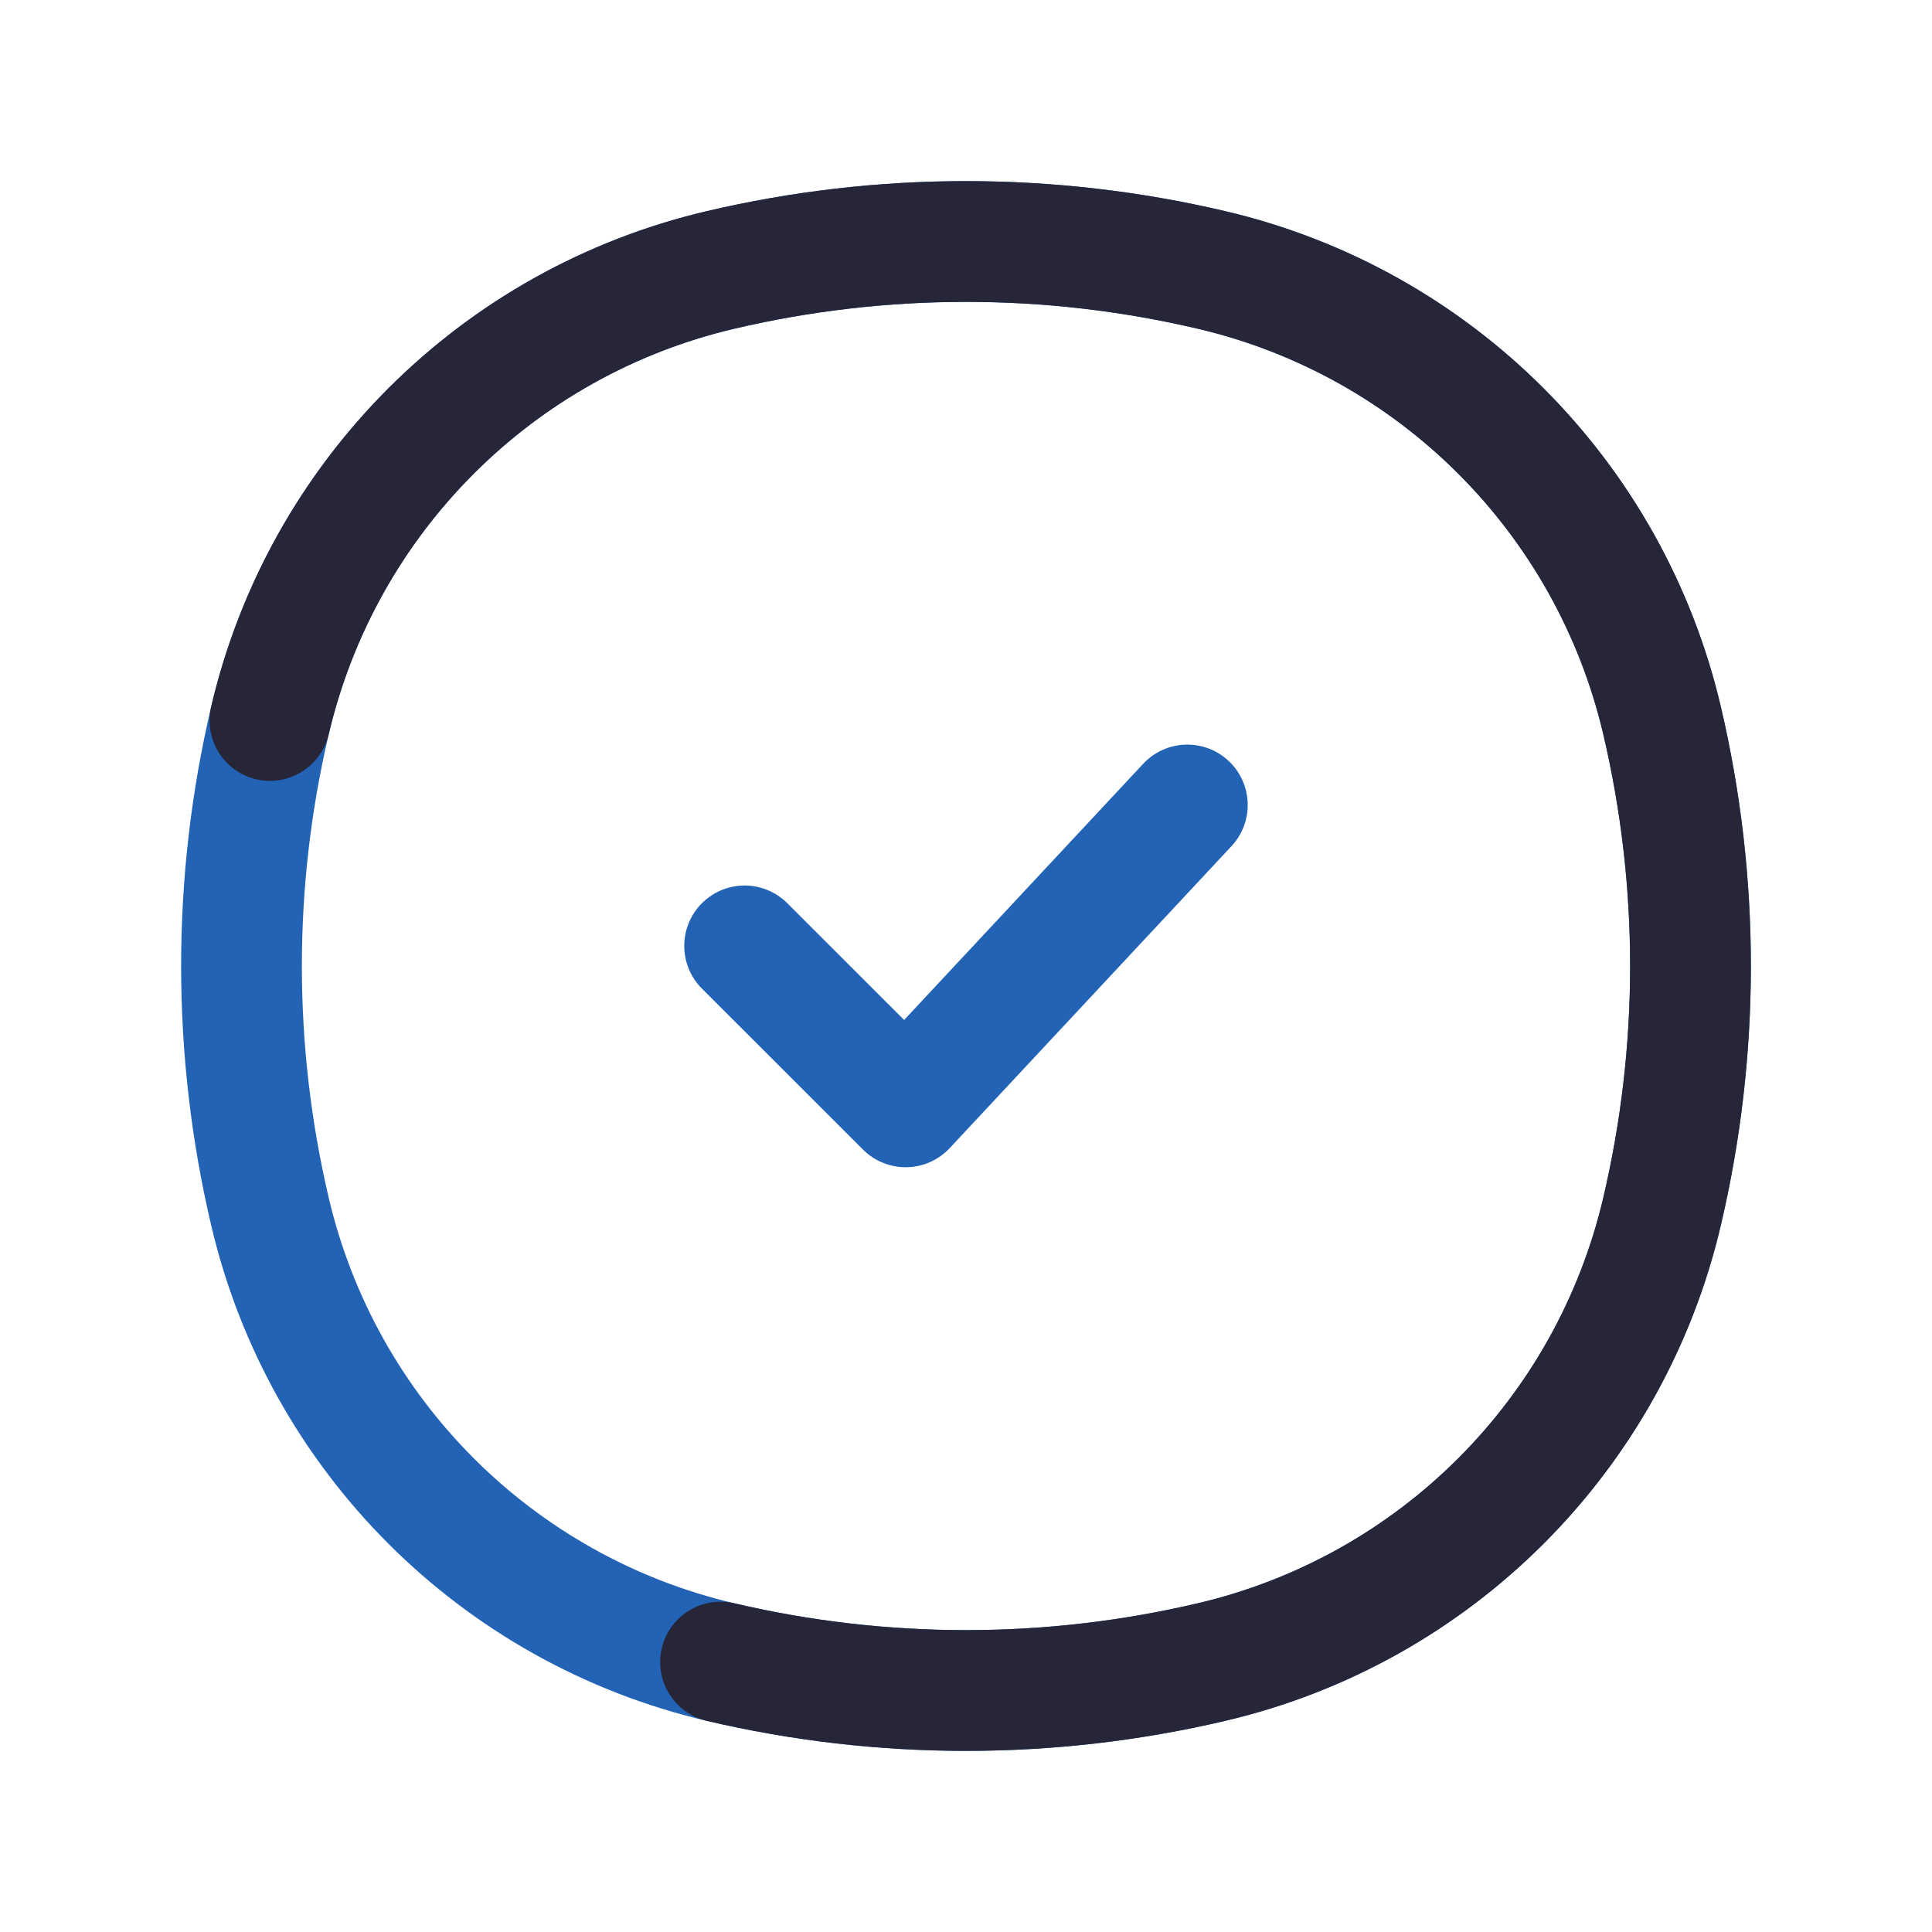
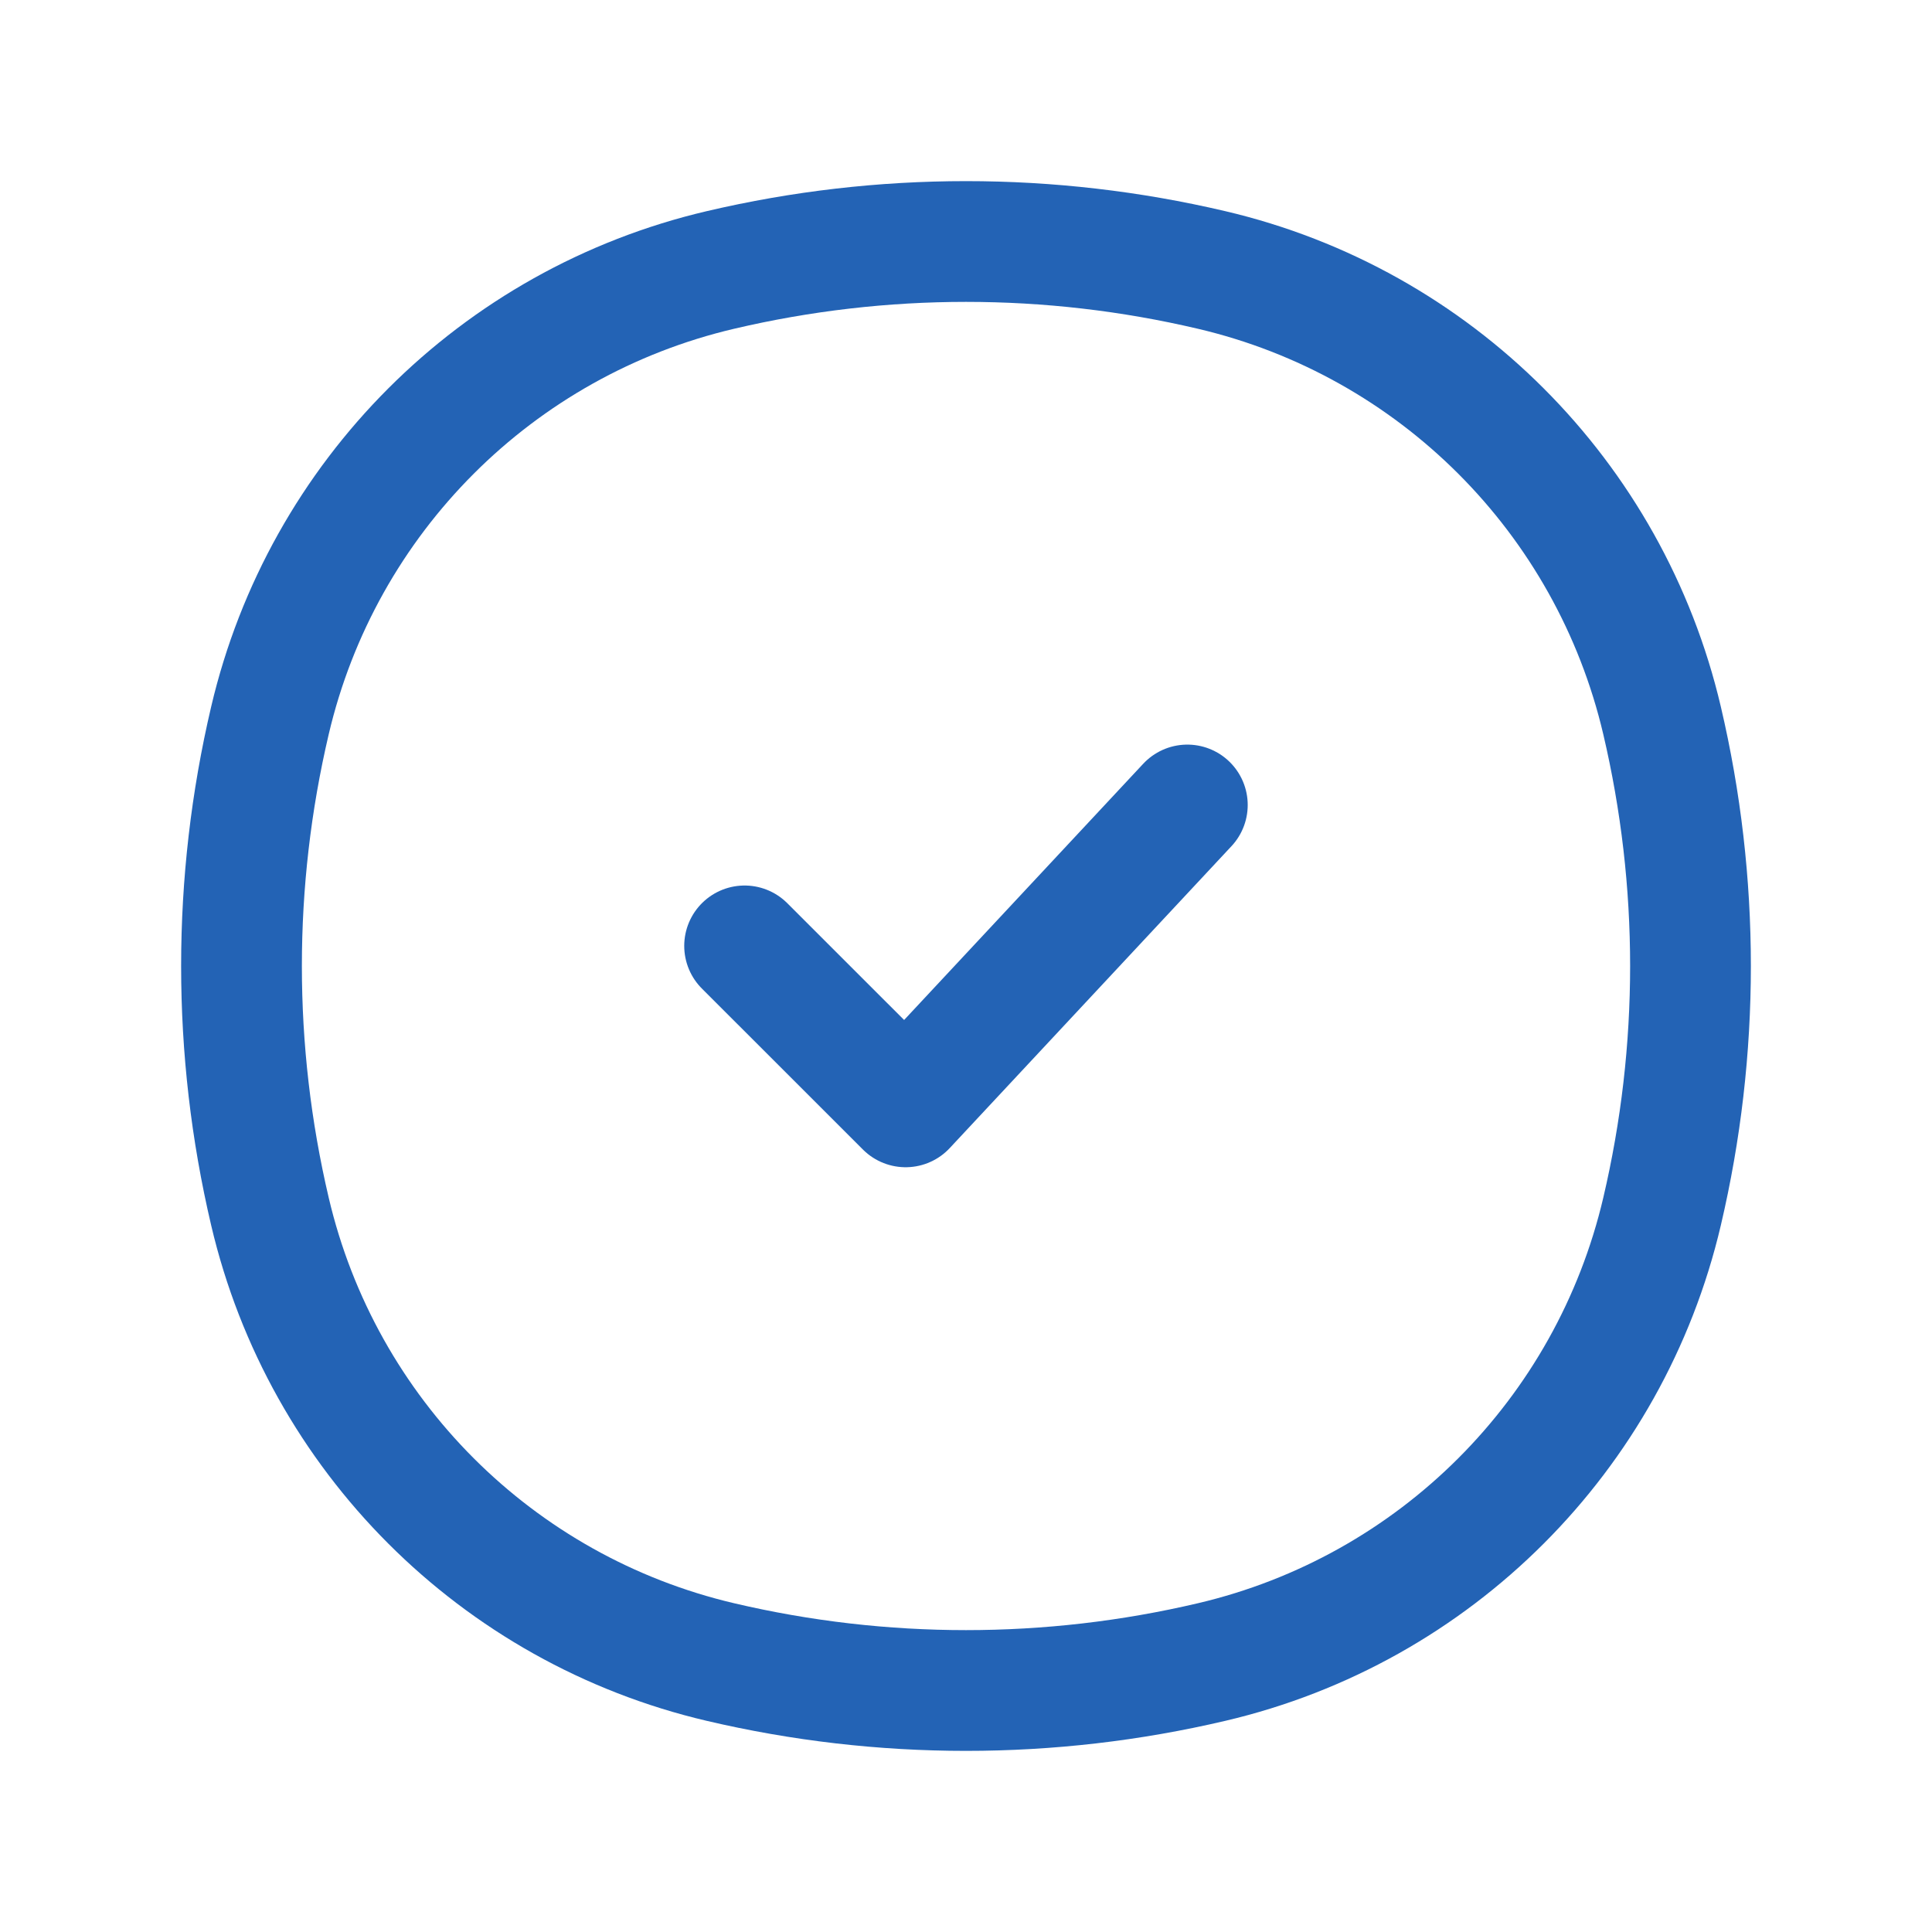
<svg xmlns="http://www.w3.org/2000/svg" width="32" height="32" viewBox="0 0 32 32" fill="none">
  <path d="M11.934 27.529C8.231 26.661 5.339 23.769 4.471 20.066C3.843 17.392 3.843 14.608 4.471 11.934C5.339 8.231 8.231 5.339 11.934 4.471C14.608 3.843 17.392 3.843 20.066 4.471C23.769 5.339 26.661 8.231 27.529 11.934C28.157 14.608 28.157 17.392 27.529 20.066C26.661 23.769 23.769 26.661 20.066 27.529C17.392 28.157 14.608 28.157 11.934 27.529Z" stroke="#2363B5" stroke-width="2" />
-   <path d="M11.934 27.529C14.608 28.157 17.392 28.157 20.066 27.529C23.769 26.661 26.661 23.769 27.529 20.066C28.157 17.392 28.157 14.608 27.529 11.934C26.661 8.231 23.769 5.339 20.066 4.471C17.392 3.843 14.608 3.843 11.934 4.471C8.231 5.339 5.339 8.231 4.471 11.934" stroke="#262638" stroke-width="2" stroke-linecap="round" />
  <path d="M12.333 15.667L15 18.333L19.666 13.333" stroke="#2363B5" stroke-width="2" stroke-linecap="round" stroke-linejoin="round" />
</svg>